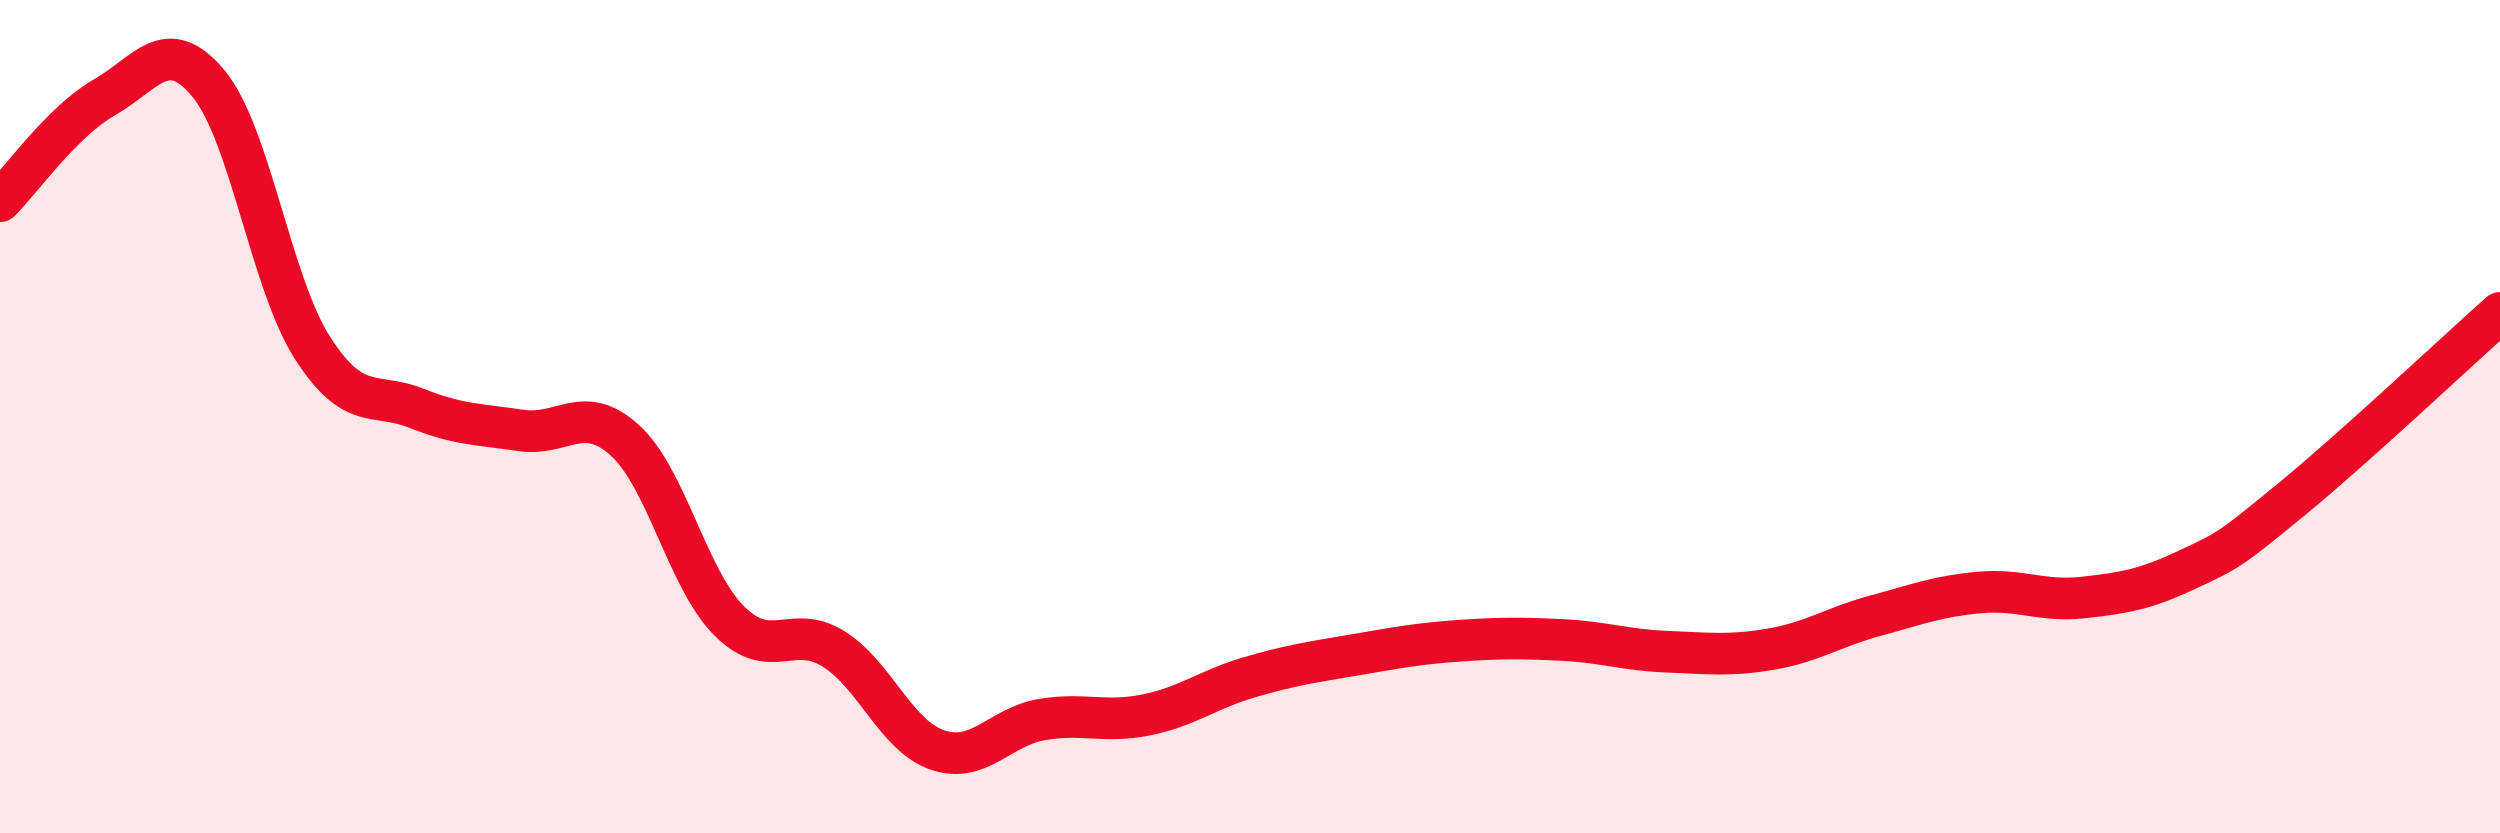
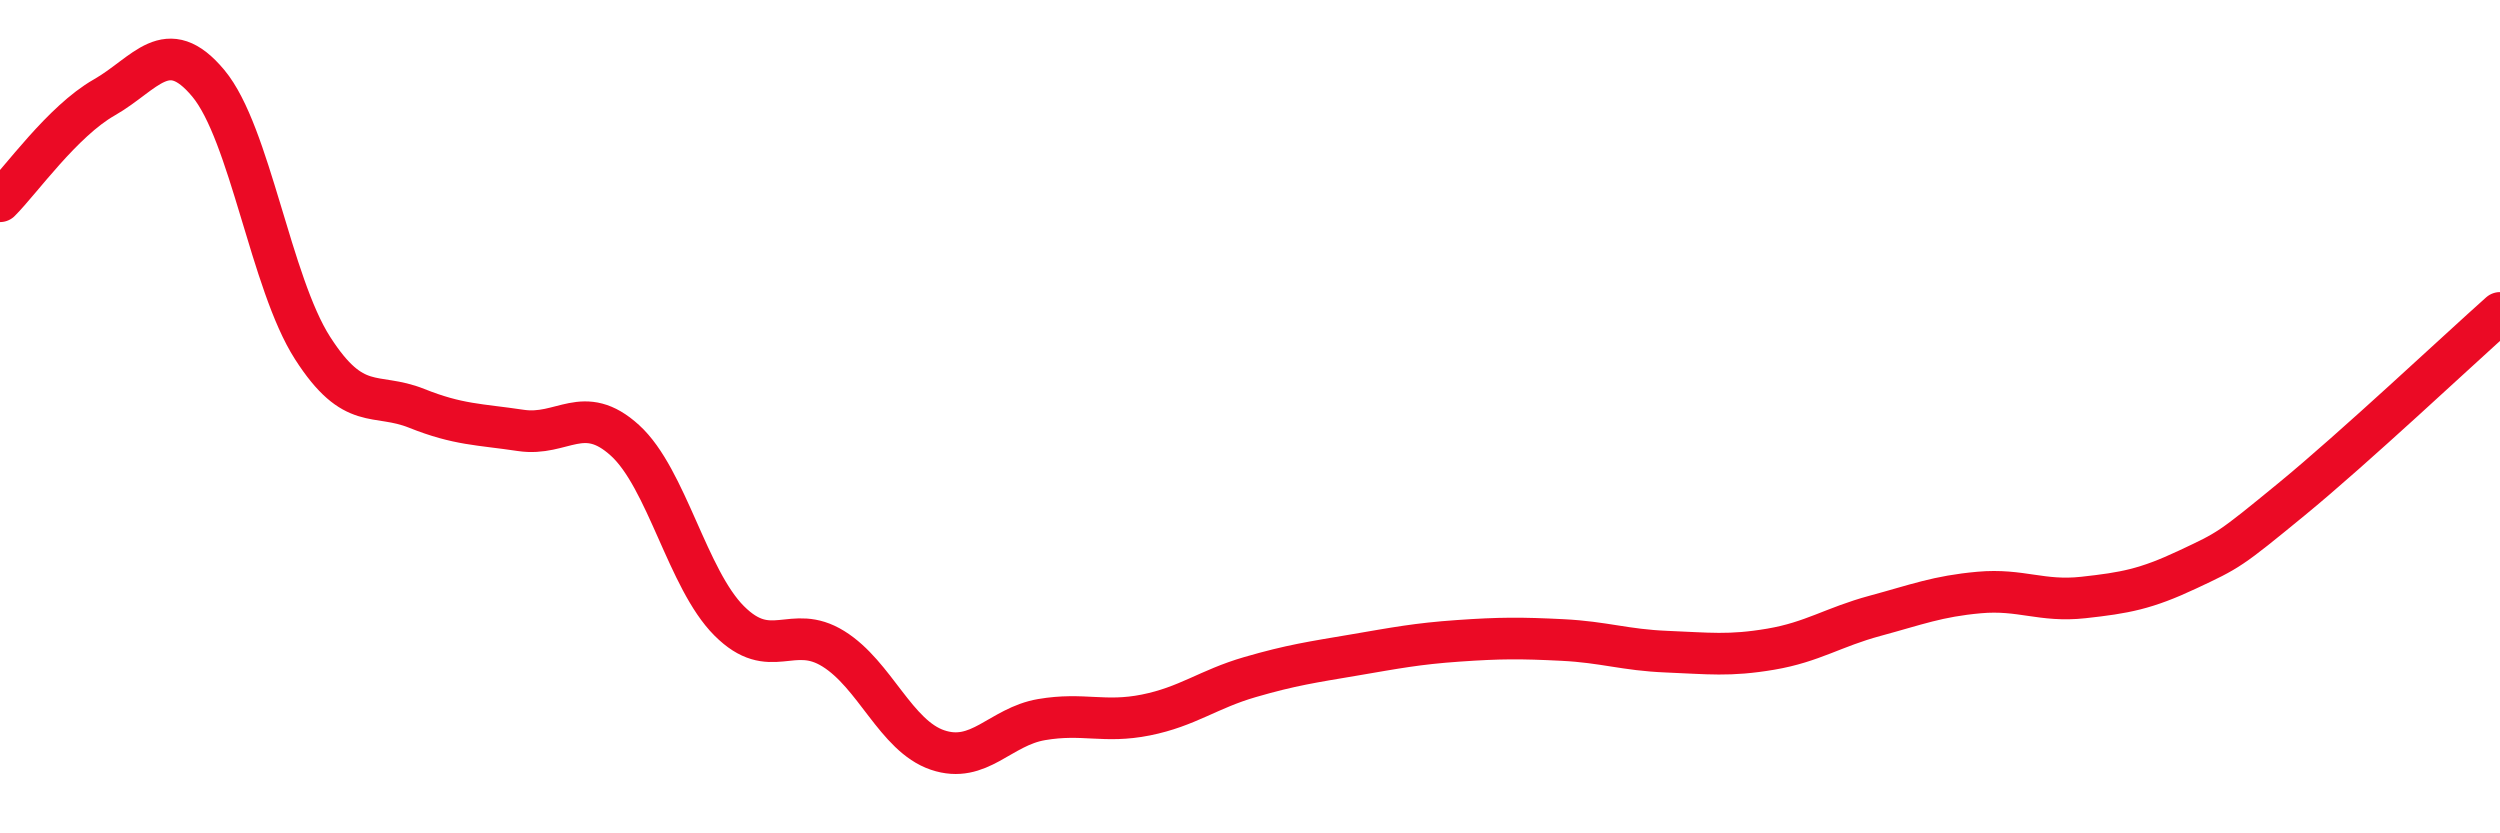
<svg xmlns="http://www.w3.org/2000/svg" width="60" height="20" viewBox="0 0 60 20">
-   <path d="M 0,4.83 C 0.5,4.33 1.5,2.91 2.5,2.34 C 3.5,1.77 4,0.8 5,2 C 6,3.2 6.5,6.79 7.5,8.35 C 8.5,9.91 9,9.4 10,9.8 C 11,10.2 11.5,10.18 12.5,10.33 C 13.5,10.48 14,9.66 15,10.57 C 16,11.48 16.5,13.9 17.5,14.9 C 18.5,15.9 19,14.95 20,15.57 C 21,16.19 21.5,17.66 22.5,18 C 23.5,18.34 24,17.44 25,17.27 C 26,17.1 26.5,17.36 27.5,17.16 C 28.5,16.96 29,16.54 30,16.25 C 31,15.96 31.5,15.89 32.5,15.72 C 33.5,15.55 34,15.45 35,15.38 C 36,15.31 36.5,15.31 37.5,15.36 C 38.5,15.41 39,15.6 40,15.64 C 41,15.68 41.5,15.75 42.5,15.58 C 43.5,15.41 44,15.05 45,14.78 C 46,14.51 46.5,14.31 47.5,14.22 C 48.5,14.13 49,14.45 50,14.34 C 51,14.23 51.5,14.14 52.5,13.67 C 53.5,13.2 53.5,13.21 55,11.98 C 56.5,10.75 59,8.4 60,7.51L60 20L0 20Z" fill="#EB0A25" opacity="0.1" stroke-linecap="round" stroke-linejoin="round" />
  <path d="M 0,4.83 C 0.5,4.33 1.5,2.91 2.5,2.34 C 3.5,1.77 4,0.8 5,2 C 6,3.2 6.5,6.79 7.5,8.35 C 8.5,9.91 9,9.4 10,9.8 C 11,10.2 11.5,10.18 12.5,10.33 C 13.5,10.48 14,9.66 15,10.57 C 16,11.48 16.5,13.9 17.5,14.9 C 18.5,15.9 19,14.95 20,15.57 C 21,16.19 21.5,17.66 22.5,18 C 23.5,18.34 24,17.44 25,17.27 C 26,17.1 26.5,17.36 27.5,17.16 C 28.5,16.96 29,16.54 30,16.25 C 31,15.96 31.5,15.89 32.5,15.72 C 33.5,15.55 34,15.45 35,15.38 C 36,15.31 36.5,15.31 37.5,15.36 C 38.5,15.41 39,15.6 40,15.64 C 41,15.68 41.5,15.75 42.5,15.58 C 43.5,15.41 44,15.05 45,14.78 C 46,14.51 46.5,14.31 47.5,14.22 C 48.5,14.13 49,14.45 50,14.34 C 51,14.23 51.5,14.14 52.5,13.67 C 53.5,13.2 53.5,13.21 55,11.98 C 56.5,10.75 59,8.4 60,7.51" stroke="#EB0A25" stroke-width="1" fill="none" stroke-linecap="round" stroke-linejoin="round" />
</svg>